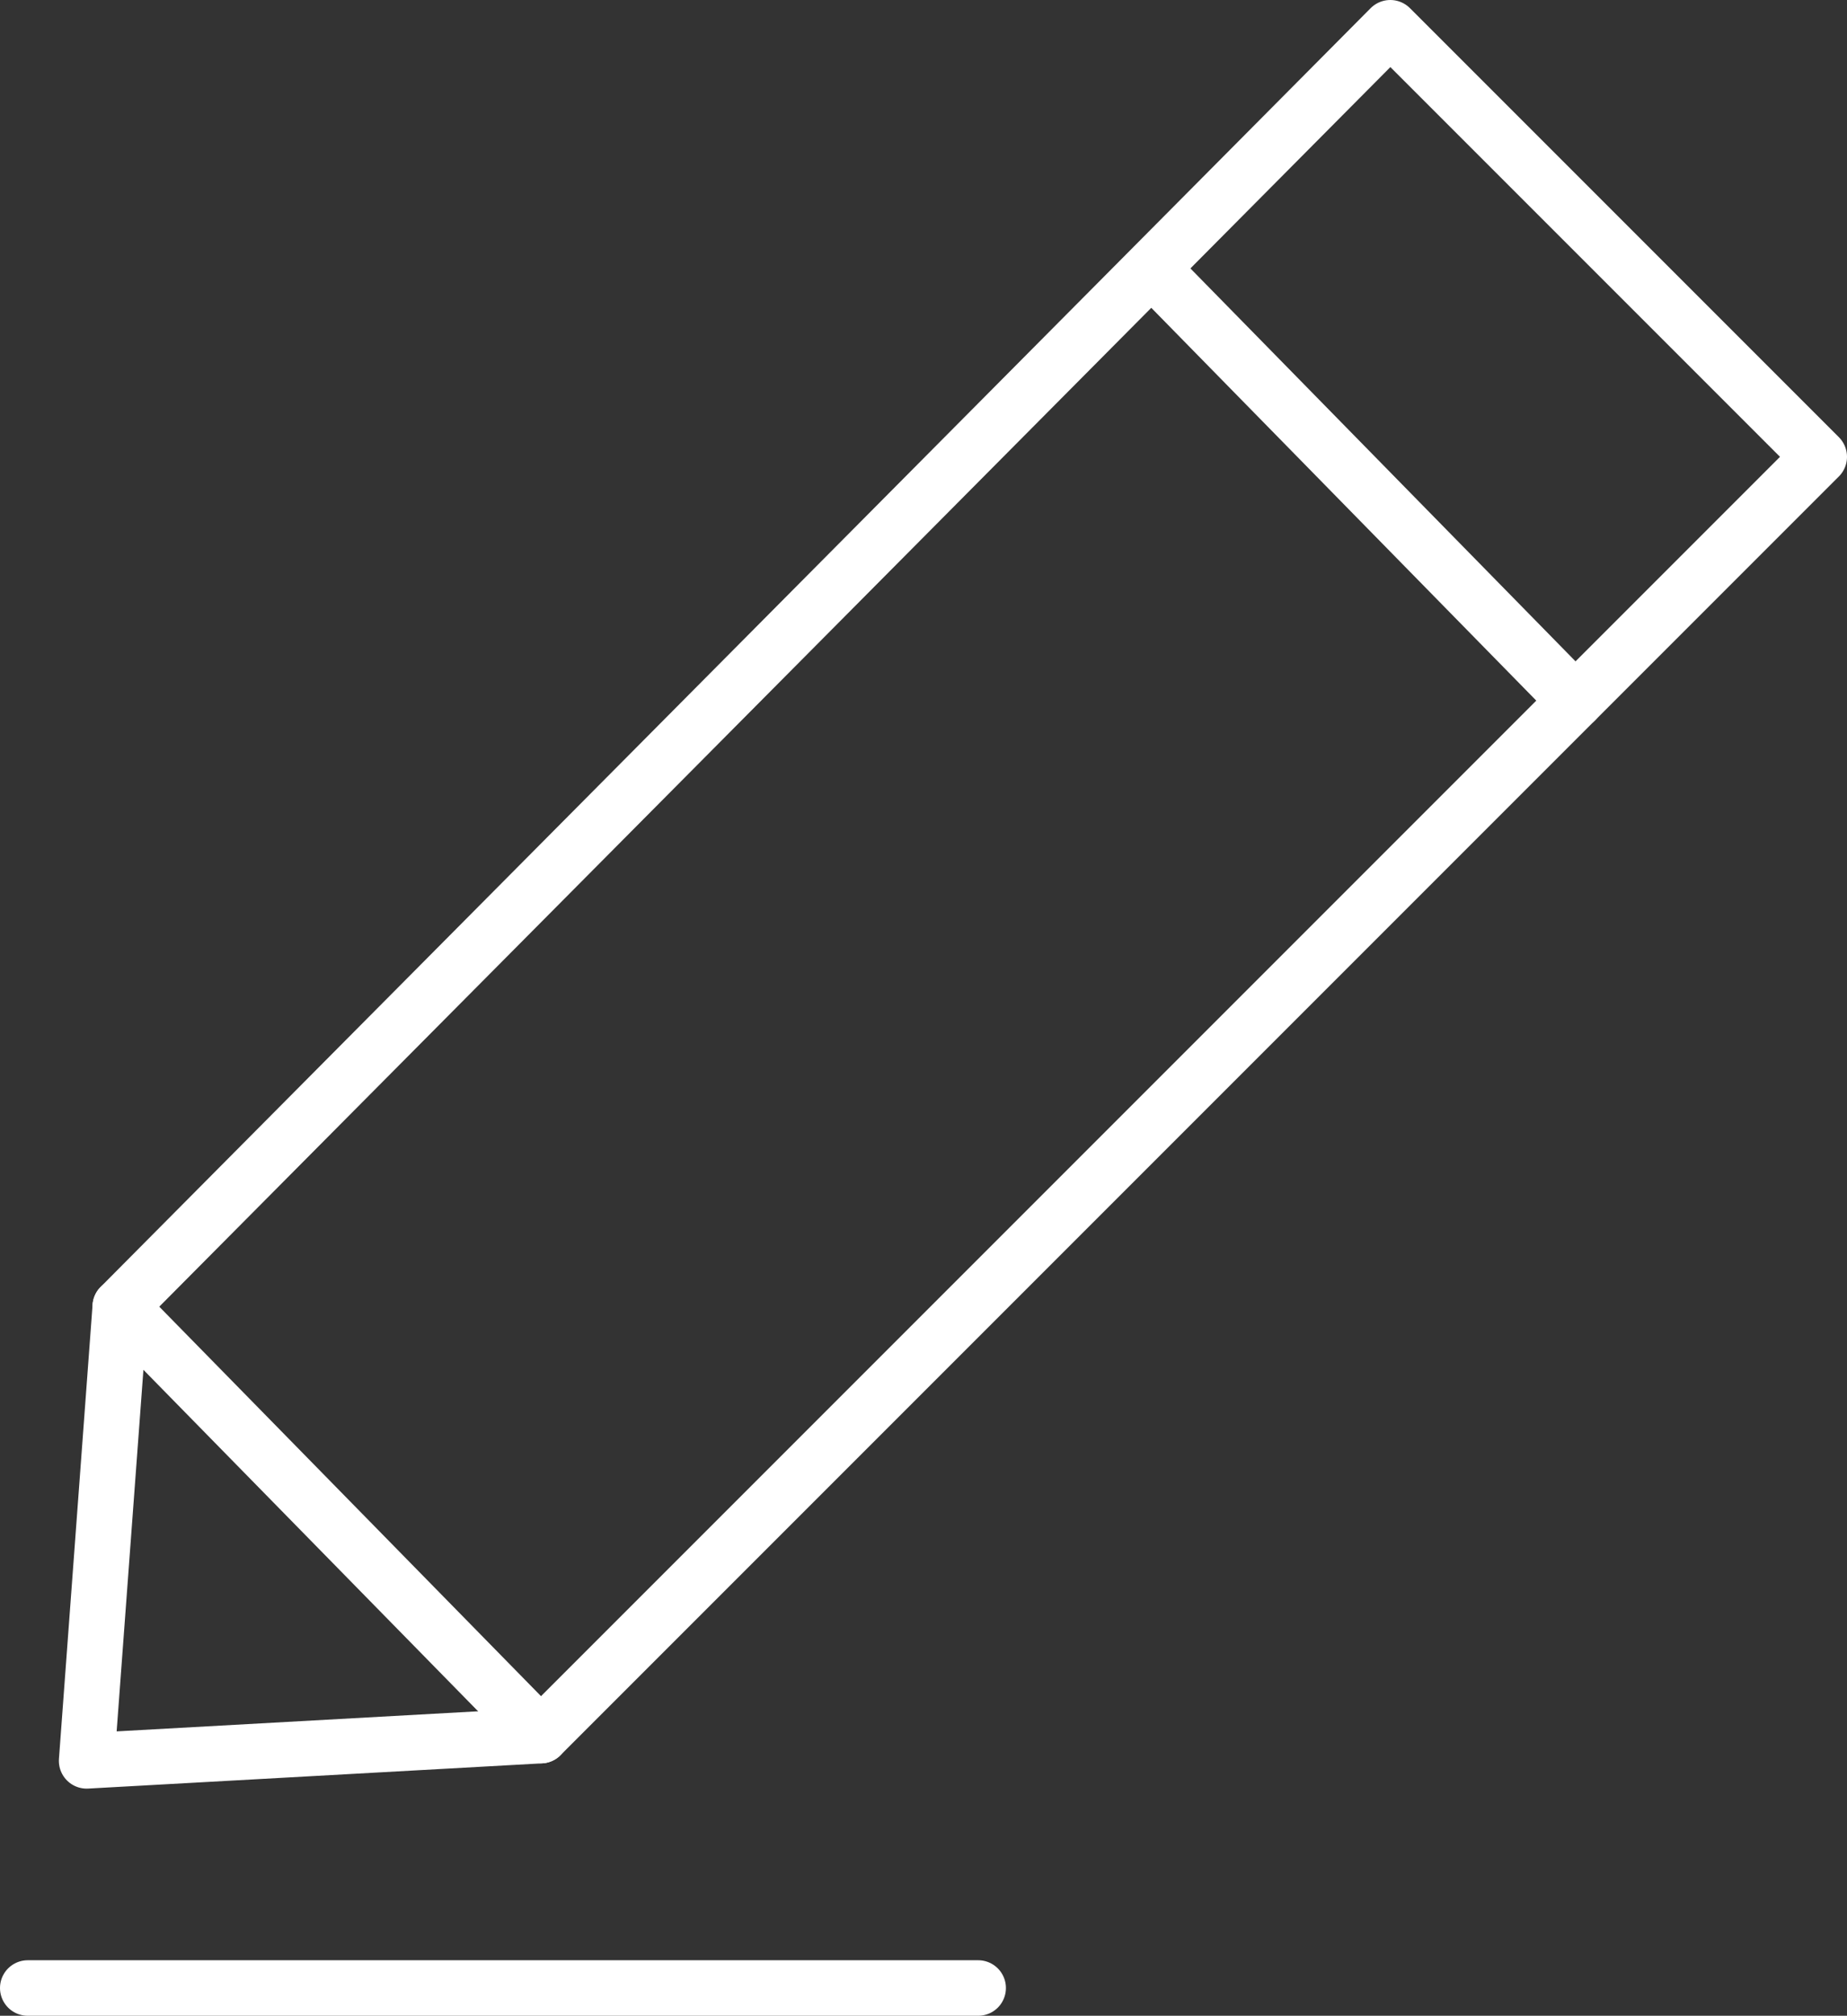
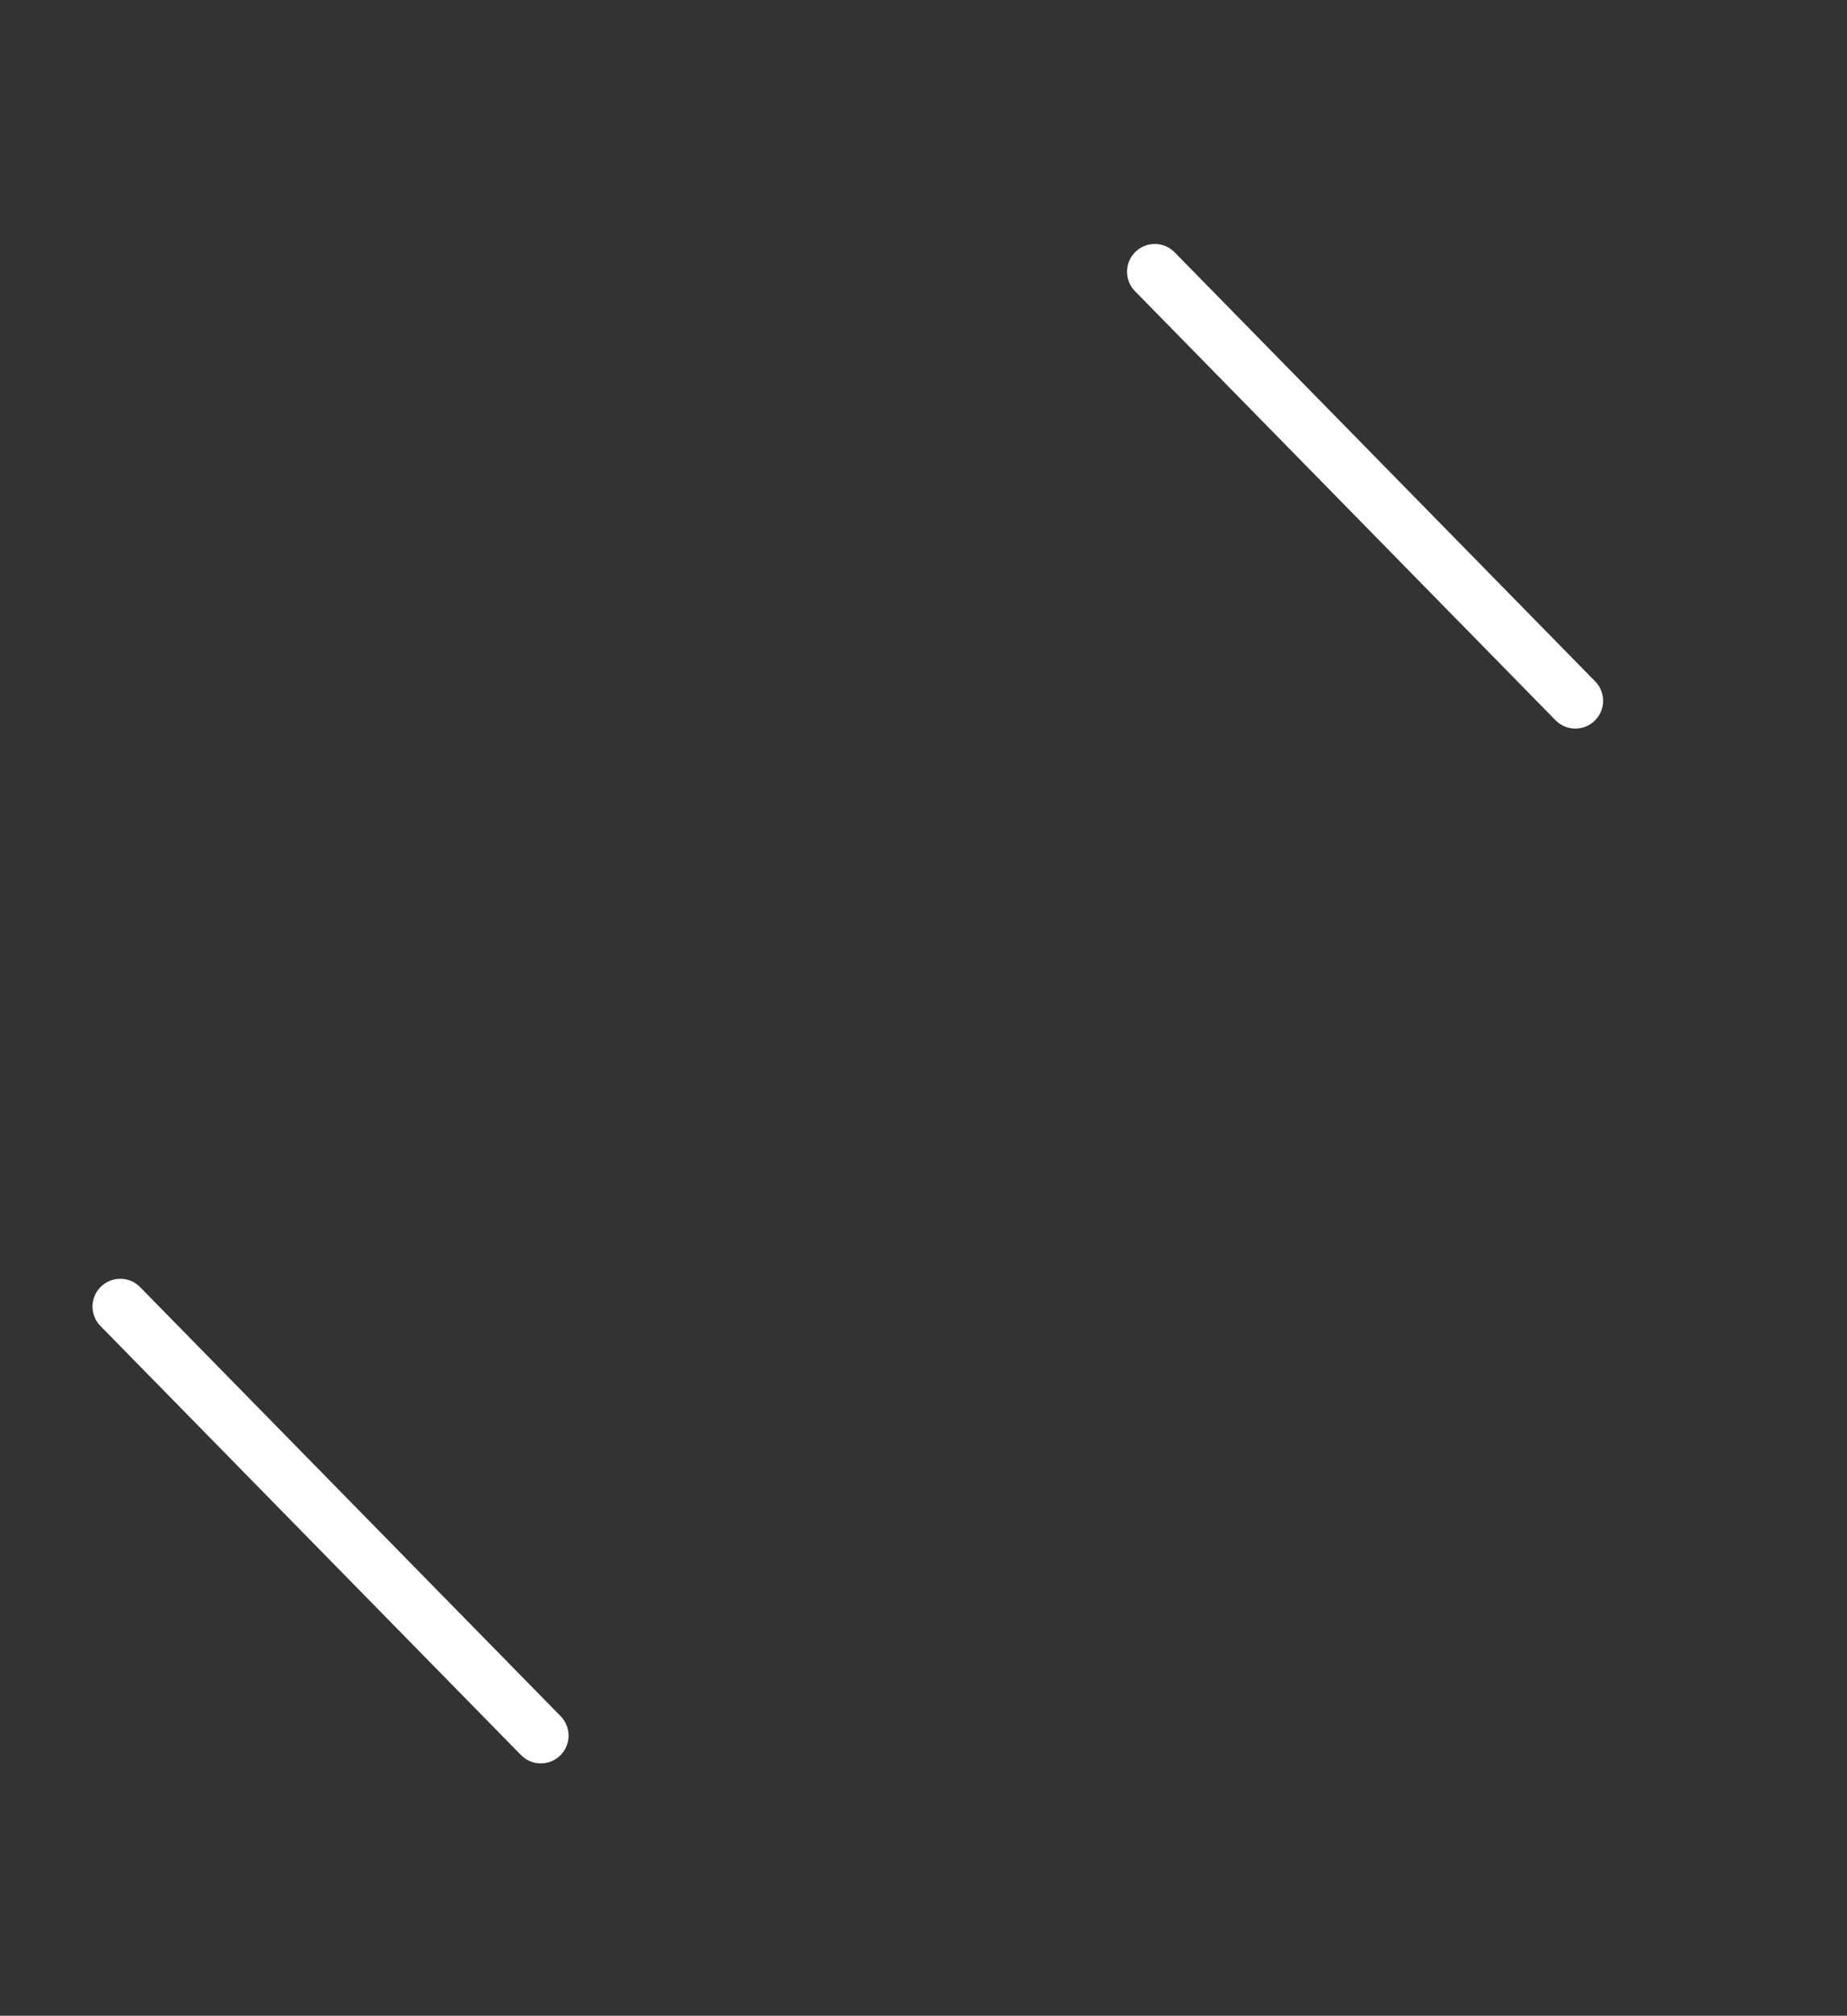
<svg xmlns="http://www.w3.org/2000/svg" id="Ebene_1" data-name="Ebene 1" width="21.96" height="23.96" viewBox="0 0 21.96 23.96">
  <rect x="0" y="0" width="21.96" height="23.96" fill="#333333" stroke="none" />
  <defs>
    <style>.cls-1{fill:none;stroke:#fff;stroke-linecap:round;stroke-linejoin:round;stroke-width:0.66px;}</style>
  </defs>
-   <polygon class="cls-1" points="6.43 20.63 1.03 20.93 1.43 15.53 16.53 0.33 21.63 5.43 6.43 20.63" />
  <line class="cls-1" x1="1.43" y1="15.53" x2="6.43" y2="20.63" />
  <line class="cls-1" x1="13.73" y1="3.23" x2="18.73" y2="8.33" />
-   <line class="cls-1" x1="11.63" y1="23.63" x2="0.33" y2="23.63" />
</svg>